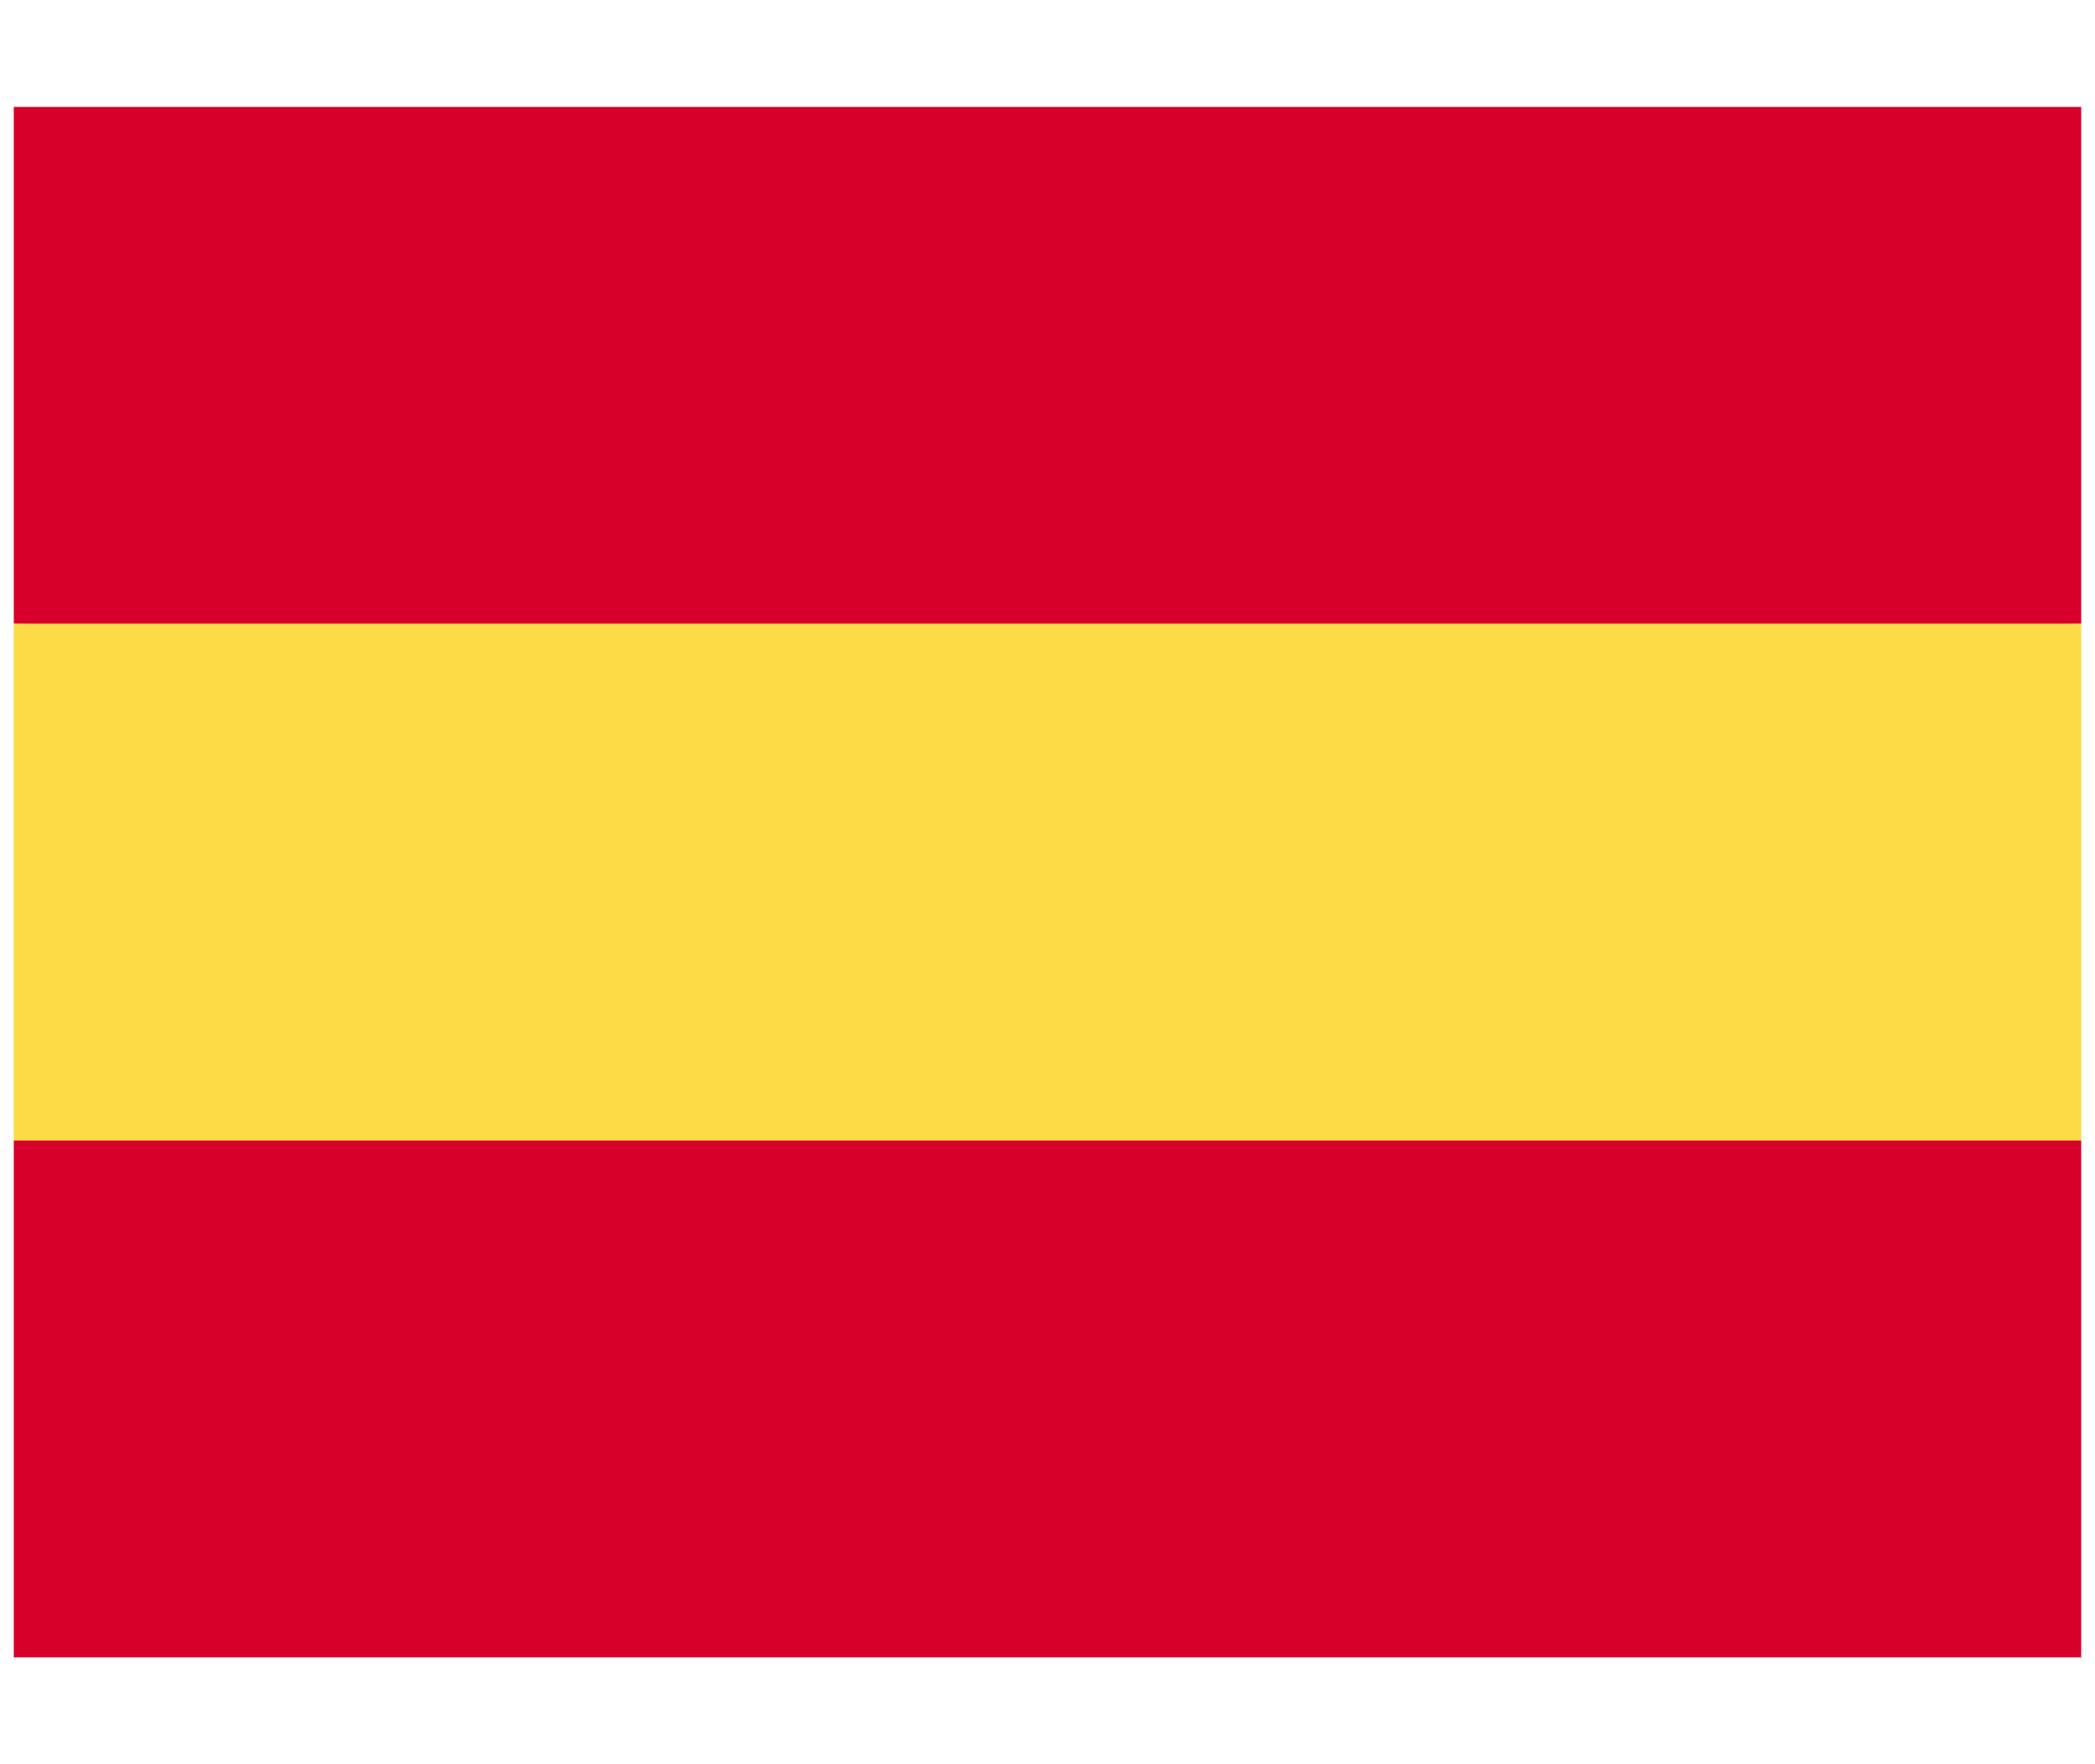
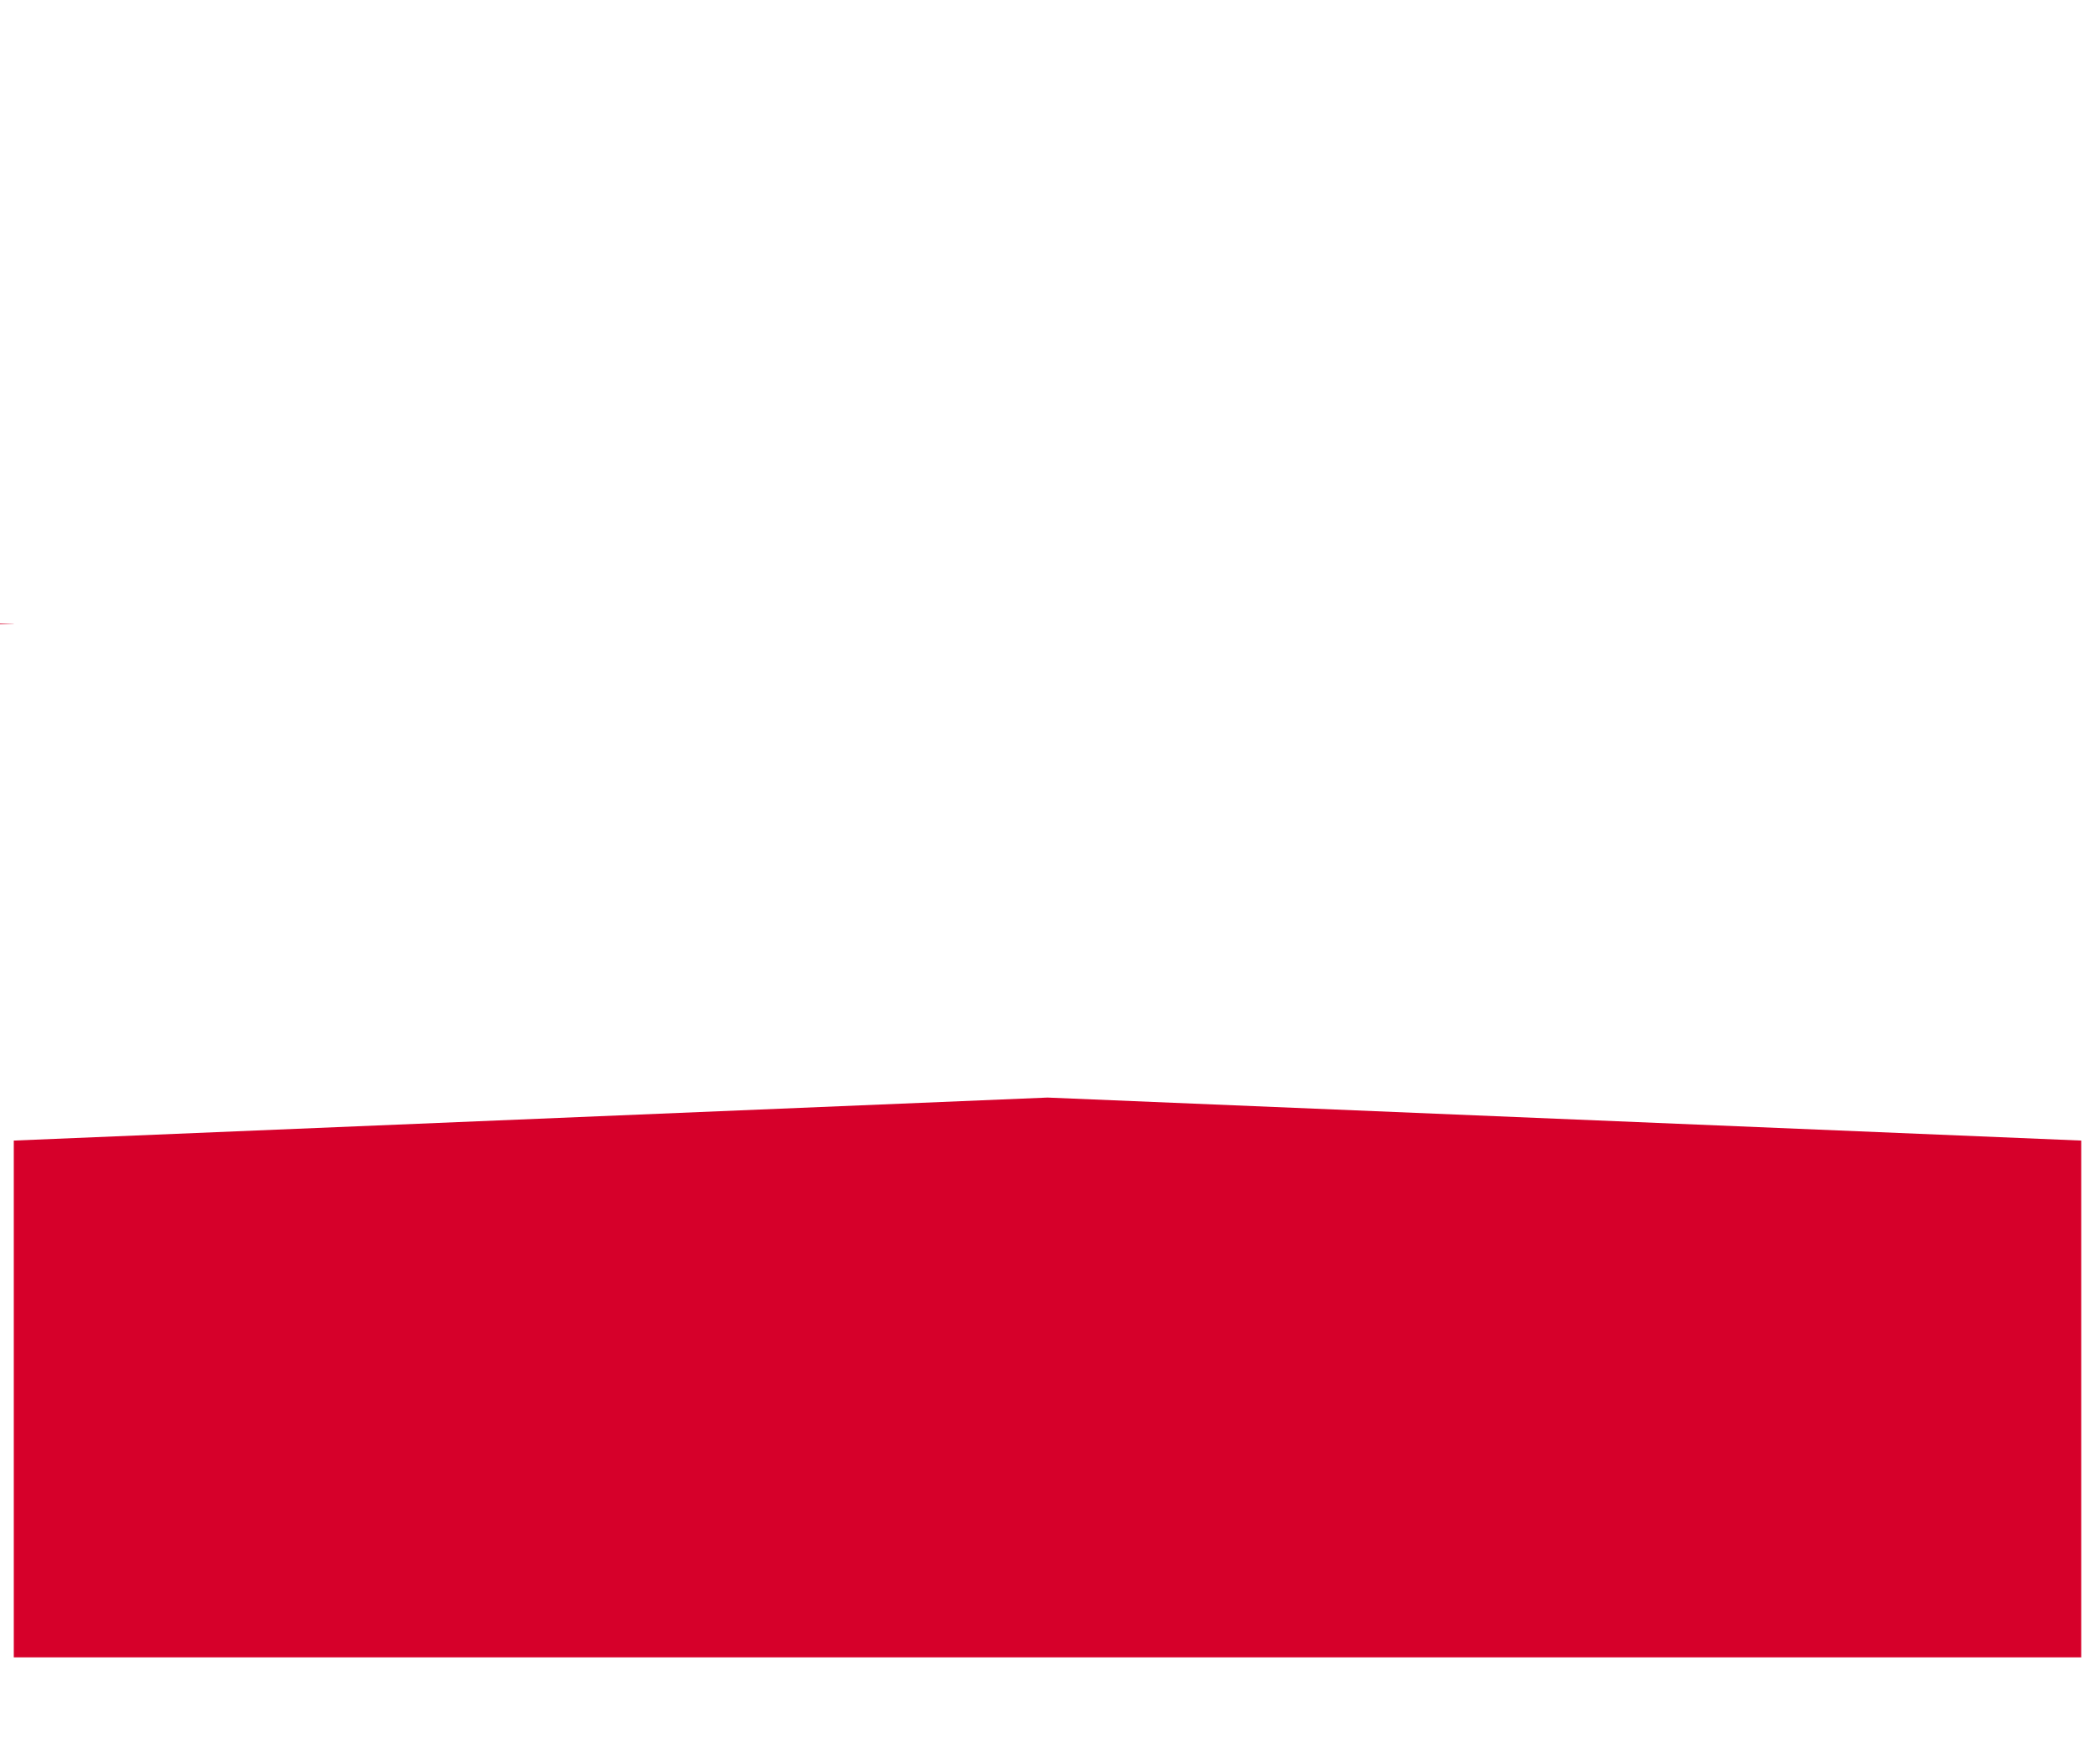
<svg xmlns="http://www.w3.org/2000/svg" width="19" height="16" fill="none">
-   <path d="M.125 5.656V.97h18.75v4.687l-9.375.39-9.375-.39zm0 9.375v-4.687l9.375-.39 9.375.39v4.687H.125z" fill="#D6002A" />
-   <path d="M.125 5.656h18.75v4.688H.125V5.656z" fill="#FDDB47" />
+   <path d="M.125 5.656V.97v4.687l-9.375.39-9.375-.39zm0 9.375v-4.687l9.375-.39 9.375.39v4.687H.125z" fill="#D6002A" />
</svg>